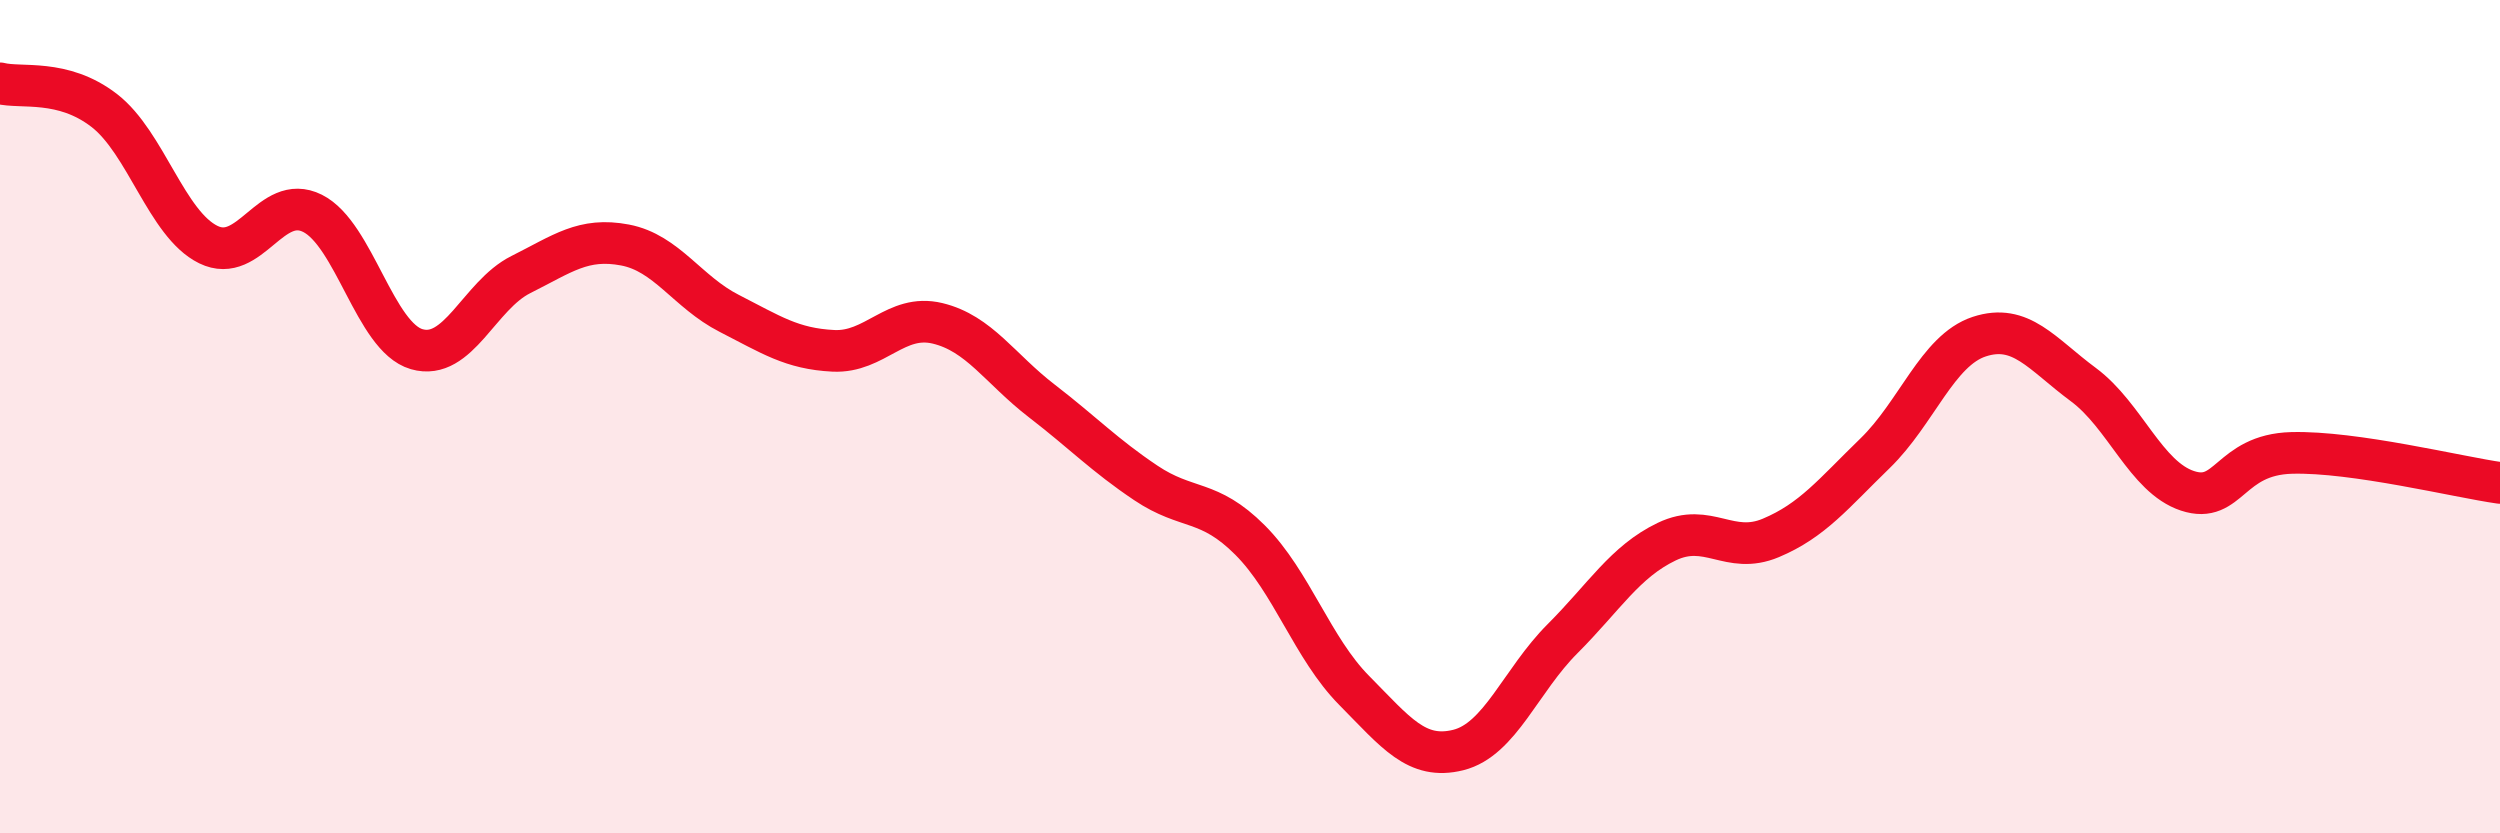
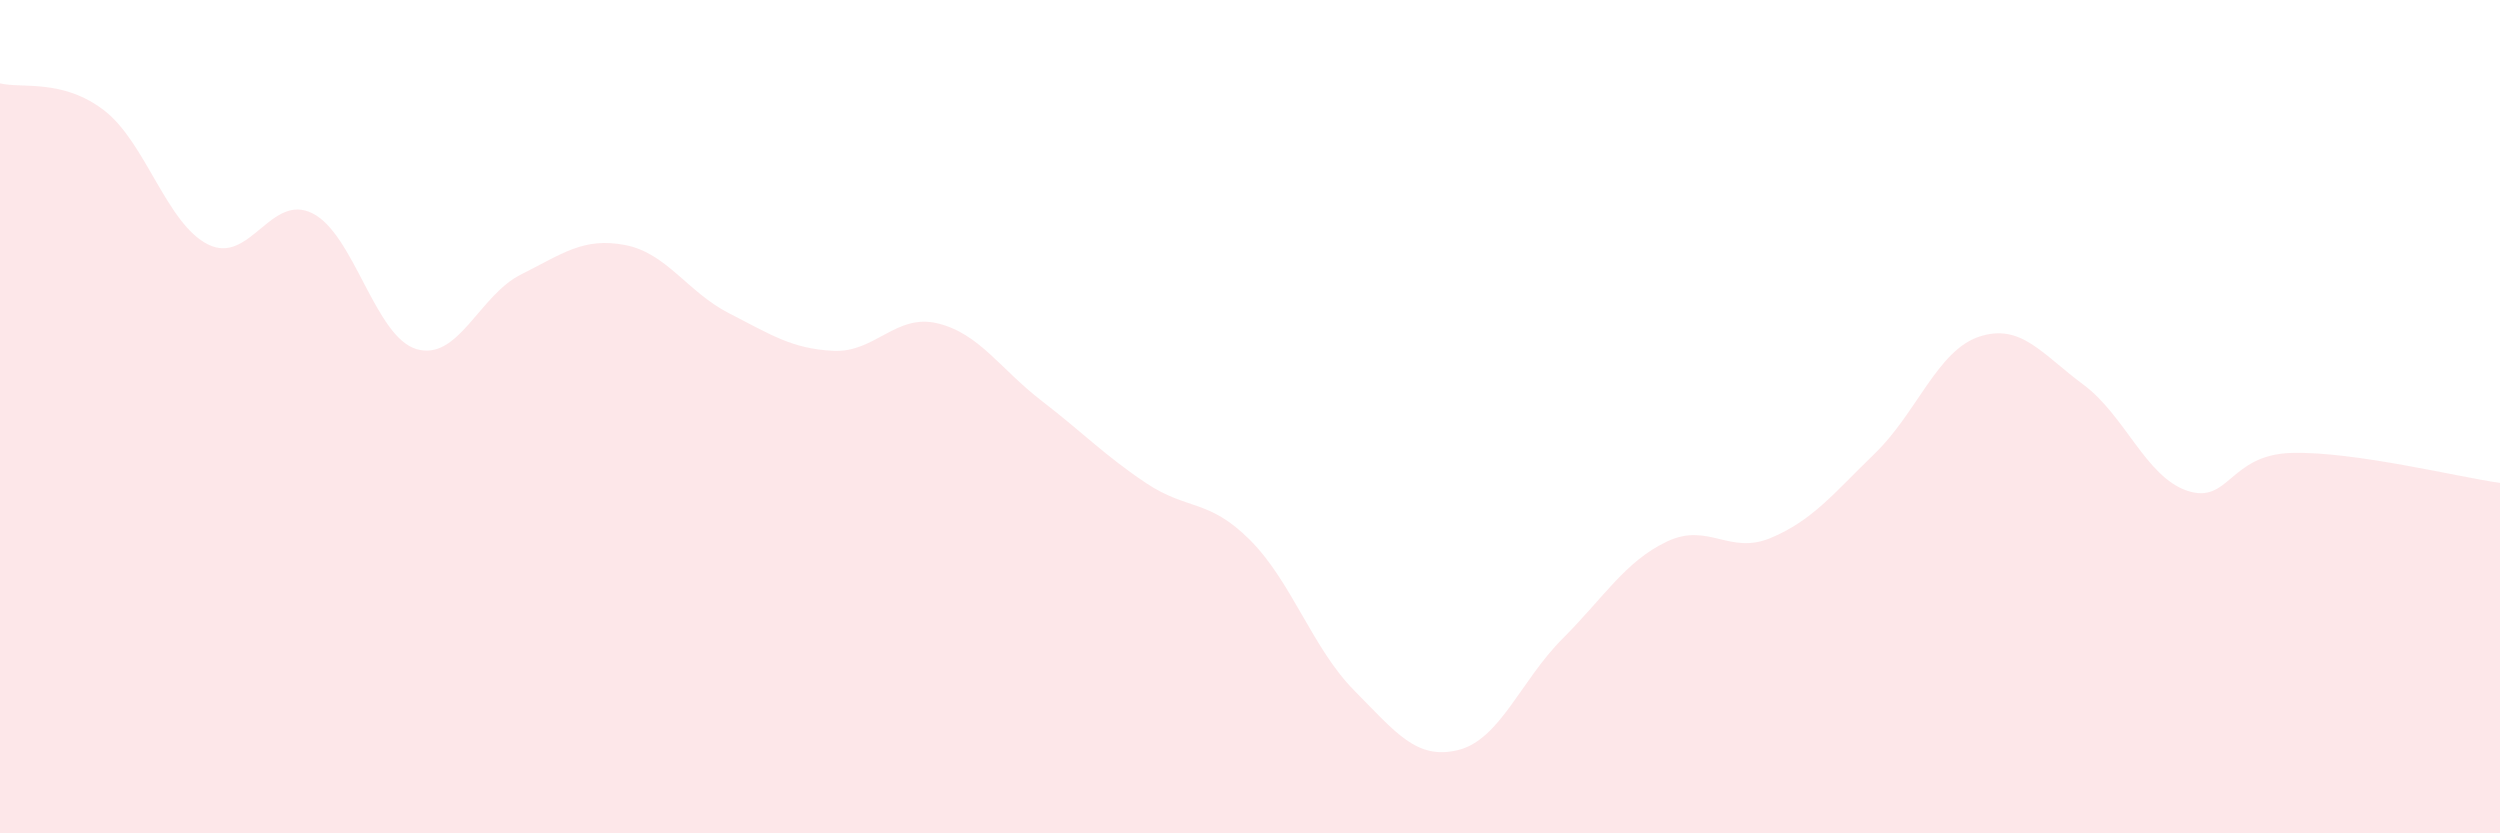
<svg xmlns="http://www.w3.org/2000/svg" width="60" height="20" viewBox="0 0 60 20">
  <path d="M 0,2 C 0.5,2.13 1.5,1.88 2.5,2.65 C 3.5,3.42 4,5.38 5,5.87 C 6,6.36 6.5,4.62 7.5,5.12 C 8.5,5.62 9,8.09 10,8.38 C 11,8.67 11.5,7.09 12.5,6.59 C 13.5,6.09 14,5.69 15,5.88 C 16,6.07 16.5,7.01 17.5,7.52 C 18.5,8.03 19,8.37 20,8.42 C 21,8.47 21.5,7.52 22.5,7.76 C 23.5,8 24,8.85 25,9.62 C 26,10.39 26.5,10.92 27.5,11.59 C 28.5,12.26 29,11.96 30,12.96 C 31,13.96 31.5,15.56 32.5,16.57 C 33.5,17.58 34,18.25 35,18 C 36,17.75 36.5,16.33 37.5,15.33 C 38.5,14.33 39,13.48 40,13 C 41,12.52 41.5,13.33 42.5,12.91 C 43.5,12.49 44,11.85 45,10.88 C 46,9.91 46.5,8.41 47.5,8.08 C 48.5,7.75 49,8.49 50,9.23 C 51,9.97 51.5,11.45 52.5,11.78 C 53.5,12.11 53.5,10.91 55,10.87 C 56.5,10.83 59,11.45 60,11.59L60 20L0 20Z" fill="#EB0A25" opacity="0.1" stroke-linecap="round" stroke-linejoin="round" />
-   <path d="M 0,2 C 0.5,2.13 1.5,1.88 2.5,2.65 C 3.5,3.42 4,5.38 5,5.87 C 6,6.36 6.5,4.62 7.5,5.12 C 8.5,5.62 9,8.09 10,8.38 C 11,8.67 11.5,7.09 12.5,6.59 C 13.5,6.09 14,5.69 15,5.88 C 16,6.07 16.5,7.01 17.5,7.52 C 18.5,8.03 19,8.37 20,8.42 C 21,8.47 21.5,7.52 22.5,7.76 C 23.5,8 24,8.85 25,9.62 C 26,10.39 26.5,10.92 27.5,11.59 C 28.5,12.26 29,11.96 30,12.96 C 31,13.96 31.5,15.56 32.5,16.57 C 33.5,17.58 34,18.25 35,18 C 36,17.75 36.5,16.33 37.5,15.33 C 38.5,14.33 39,13.48 40,13 C 41,12.52 41.5,13.33 42.5,12.91 C 43.5,12.49 44,11.85 45,10.88 C 46,9.91 46.5,8.41 47.5,8.08 C 48.5,7.75 49,8.49 50,9.23 C 51,9.97 51.5,11.45 52.5,11.78 C 53.5,12.11 53.5,10.91 55,10.87 C 56.5,10.83 59,11.45 60,11.59" stroke="#EB0A25" stroke-width="1" fill="none" stroke-linecap="round" stroke-linejoin="round" />
</svg>